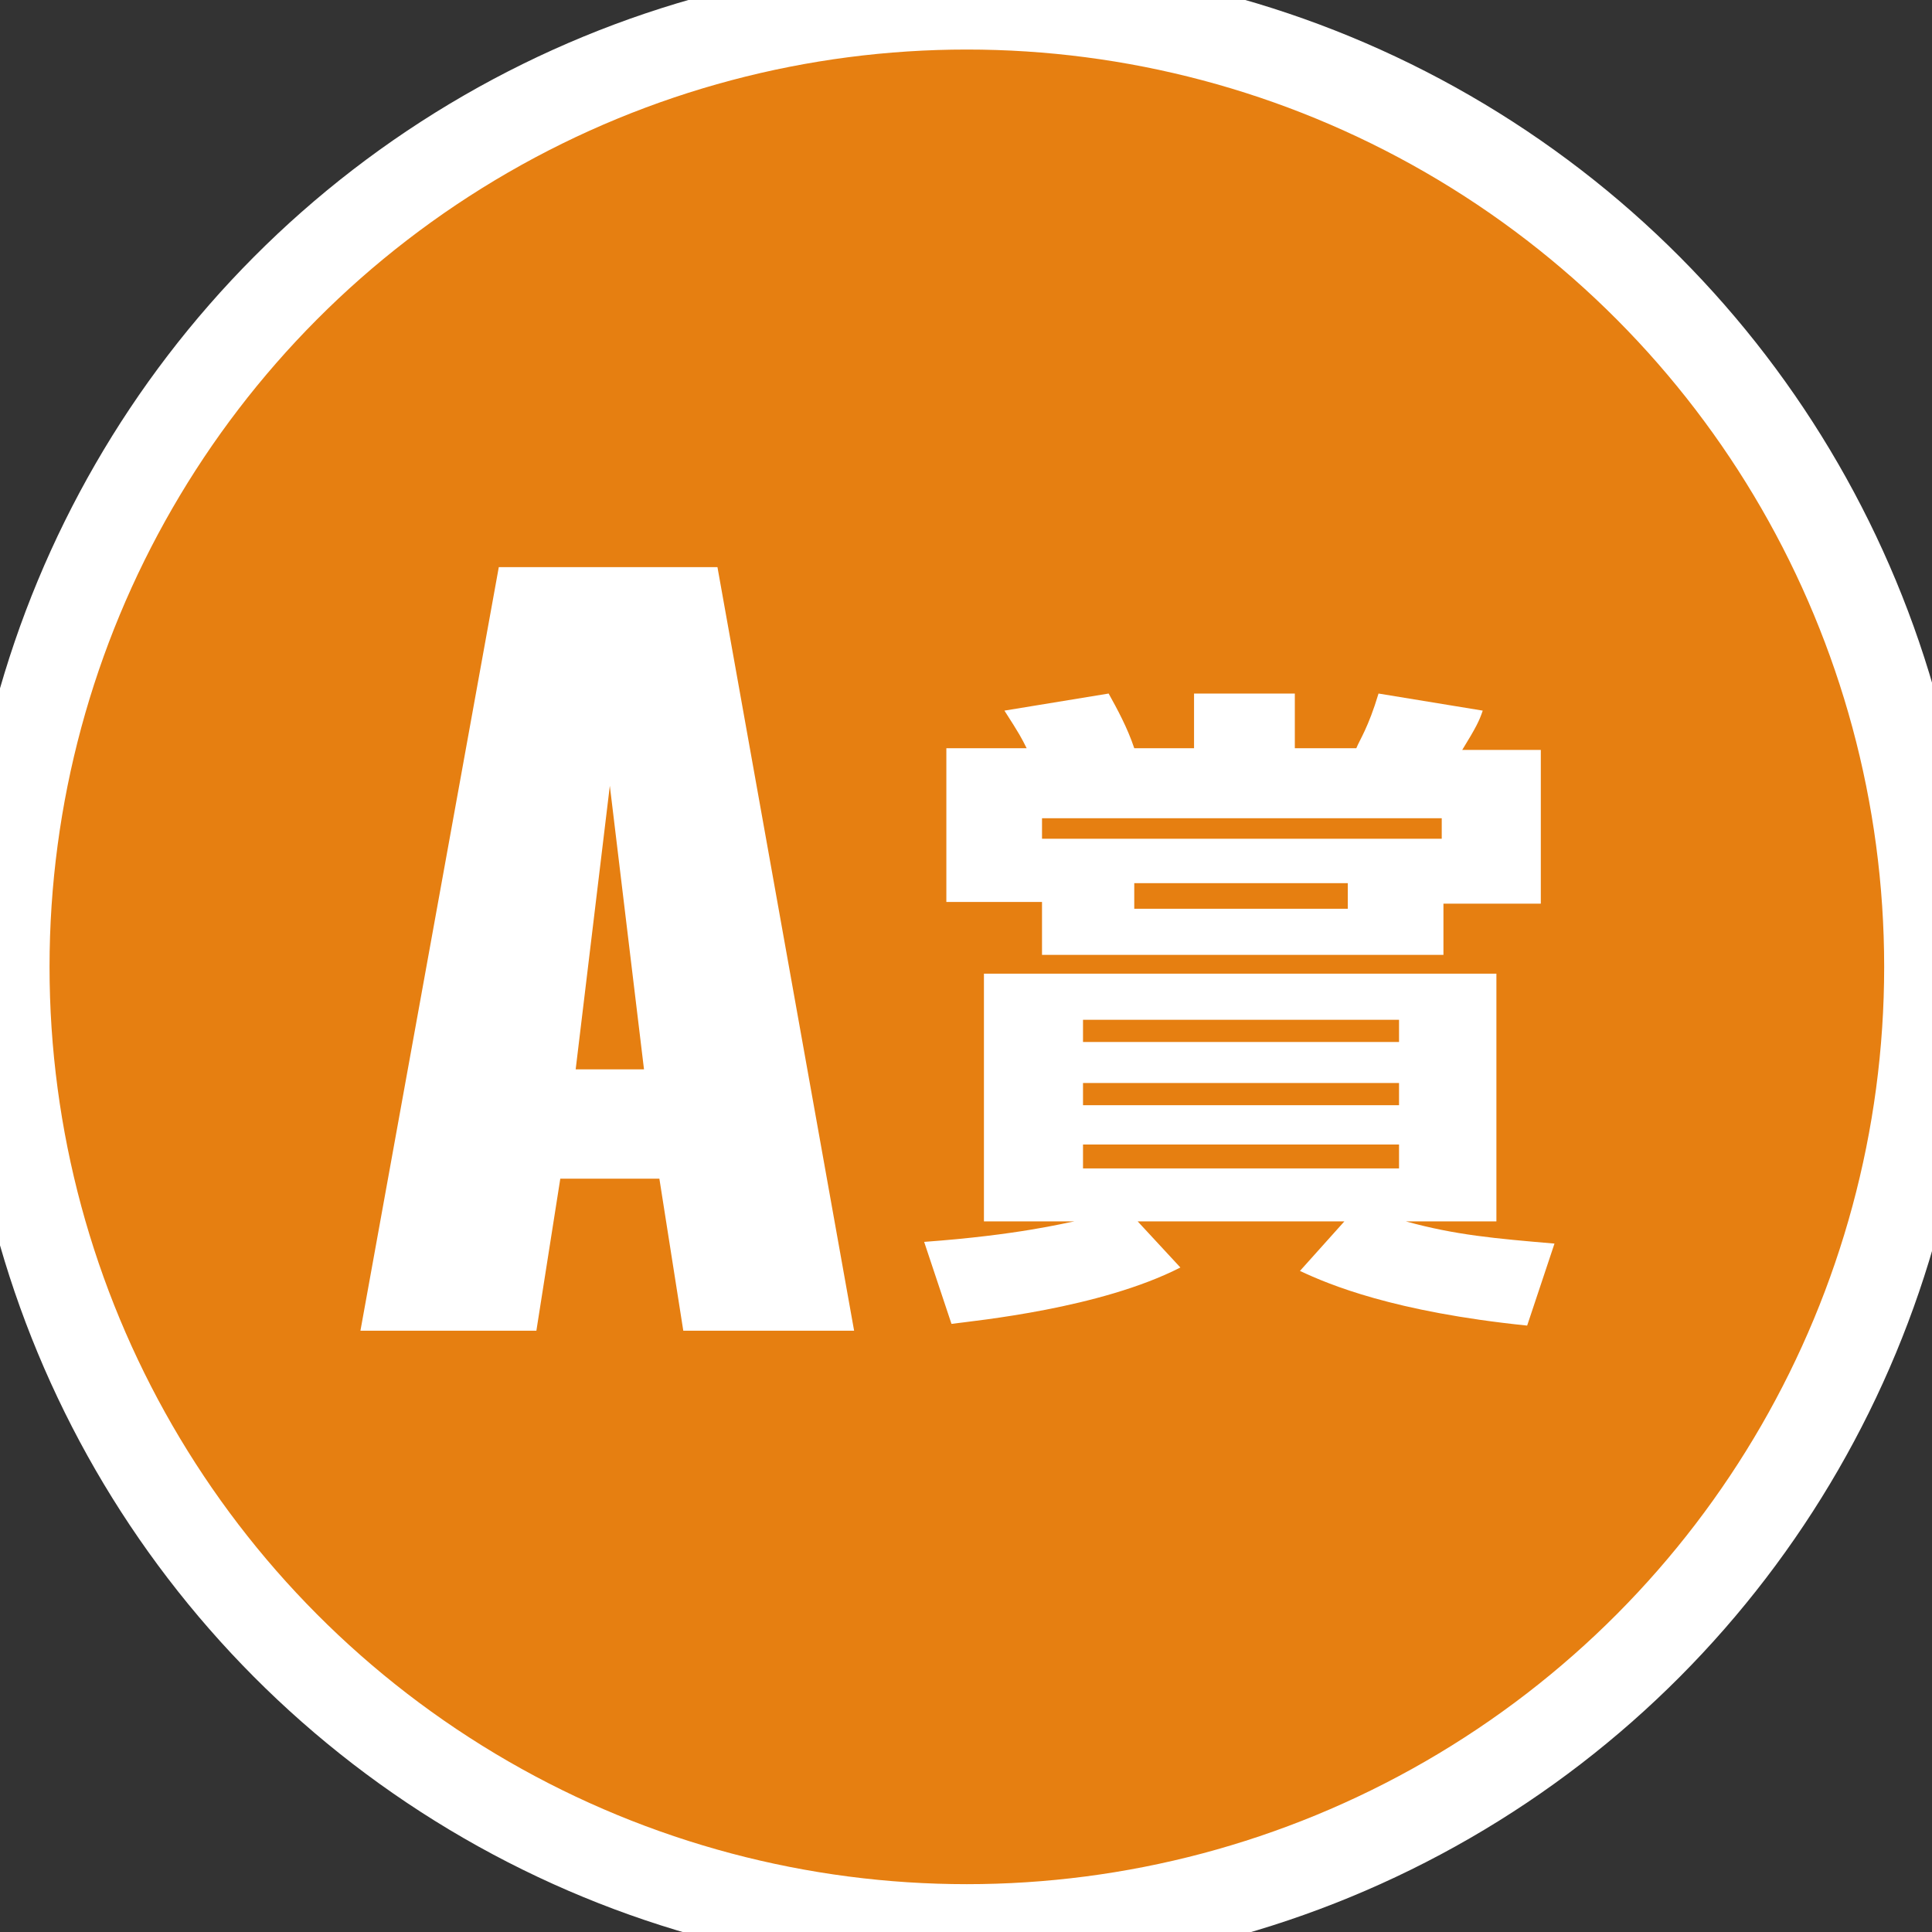
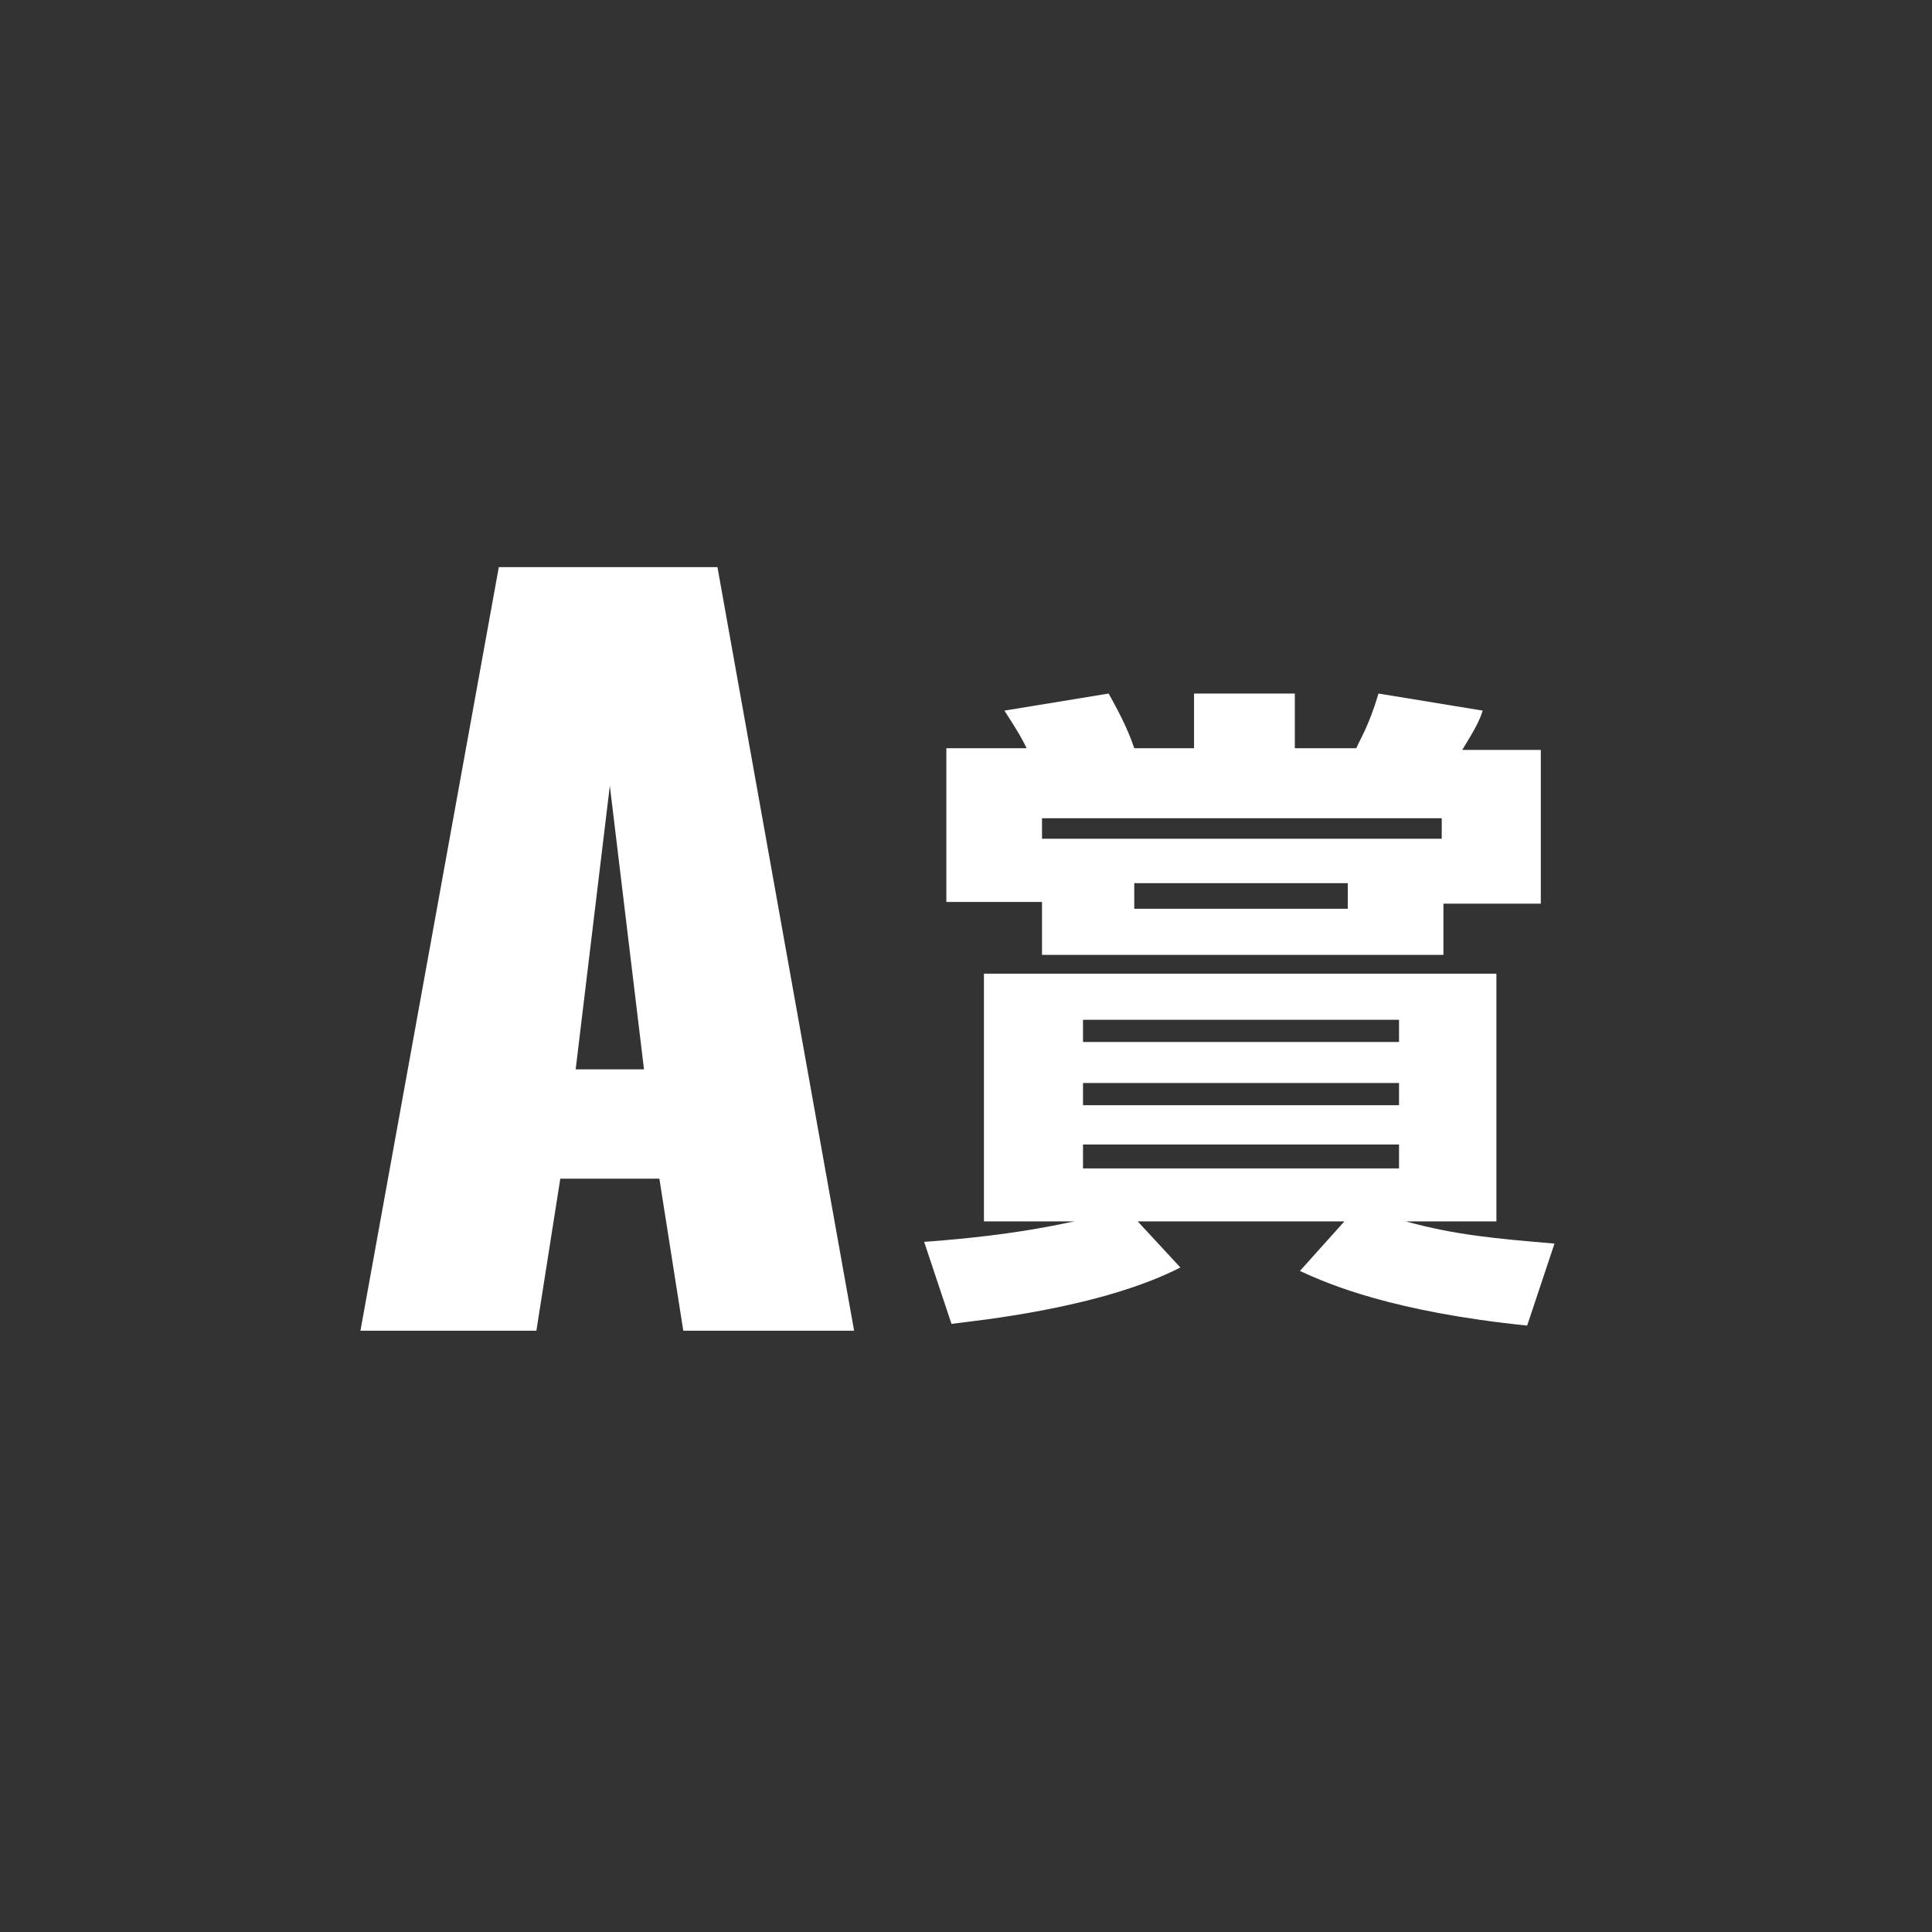
<svg xmlns="http://www.w3.org/2000/svg" id="_レイヤー_1" data-name="レイヤー_1" version="1.1" viewBox="0 0 113.1 113.1">
  <rect x="0" y="0" width="113.1" height="113.1" fill="#333333" stroke="none" />
  <defs>
    <style>
      .st0 {
        fill: #fff;
      }

      .st1 {
        fill: #e67f11;
        stroke: #fff;
        stroke-linecap: round;
        stroke-linejoin: round;
        stroke-width: 5.2px;
      }
    </style>
  </defs>
-   <circle class="st1" cx="56.6" cy="56.6" r="56.3" />
  <g>
    <path class="st0" d="M29.3,33.2h12.7l8,44.7h-10l-1.4-8.9h-5.8l-1.4,8.9h-10.3l8.1-44.7ZM37.7,62.6l-2-16.6-2,16.6h4Z" />
-     <path class="st0" d="M54.1,72.7c5.5-.4,8.2-1.1,8.8-1.2h-5.3v-14.5h30v14.5h-5.3c2.9.8,5.2,1,8.7,1.3l-1.6,4.8c-7.8-.8-11.6-2.4-13.3-3.2l2.6-2.9h-12.1l2.5,2.7c-4.7,2.4-11.9,3.1-13.4,3.3l-1.6-4.8ZM61,52.8h-5.6v-9h4.7c-.3-.6-.4-.8-1.3-2.2l6.1-1c.5.9,1.1,2,1.5,3.2h3.5v-3.2h5.9v3.2h3.6c.2-.5.7-1.2,1.3-3.2l6.1,1c-.2.6-.4,1-1.2,2.3h4.6v9h-5.7v3h-23.5v-3ZM84.4,49.1v-1.2h-23.4v1.2h23.4ZM63.4,59.7v1.3h18.5v-1.3h-18.5ZM63.4,63.4v1.3h18.5v-1.3h-18.5ZM63.4,67v1.4h18.5v-1.4h-18.5ZM66.4,51.7v1.5h12.5v-1.5h-12.5Z" />
+     <path class="st0" d="M54.1,72.7c5.5-.4,8.2-1.1,8.8-1.2h-5.3v-14.5h30v14.5h-5.3c2.9.8,5.2,1,8.7,1.3l-1.6,4.8c-7.8-.8-11.6-2.4-13.3-3.2l2.6-2.9h-12.1l2.5,2.7c-4.7,2.4-11.9,3.1-13.4,3.3ZM61,52.8h-5.6v-9h4.7c-.3-.6-.4-.8-1.3-2.2l6.1-1c.5.9,1.1,2,1.5,3.2h3.5v-3.2h5.9v3.2h3.6c.2-.5.7-1.2,1.3-3.2l6.1,1c-.2.6-.4,1-1.2,2.3h4.6v9h-5.7v3h-23.5v-3ZM84.4,49.1v-1.2h-23.4v1.2h23.4ZM63.4,59.7v1.3h18.5v-1.3h-18.5ZM63.4,63.4v1.3h18.5v-1.3h-18.5ZM63.4,67v1.4h18.5v-1.4h-18.5ZM66.4,51.7v1.5h12.5v-1.5h-12.5Z" />
  </g>
</svg>